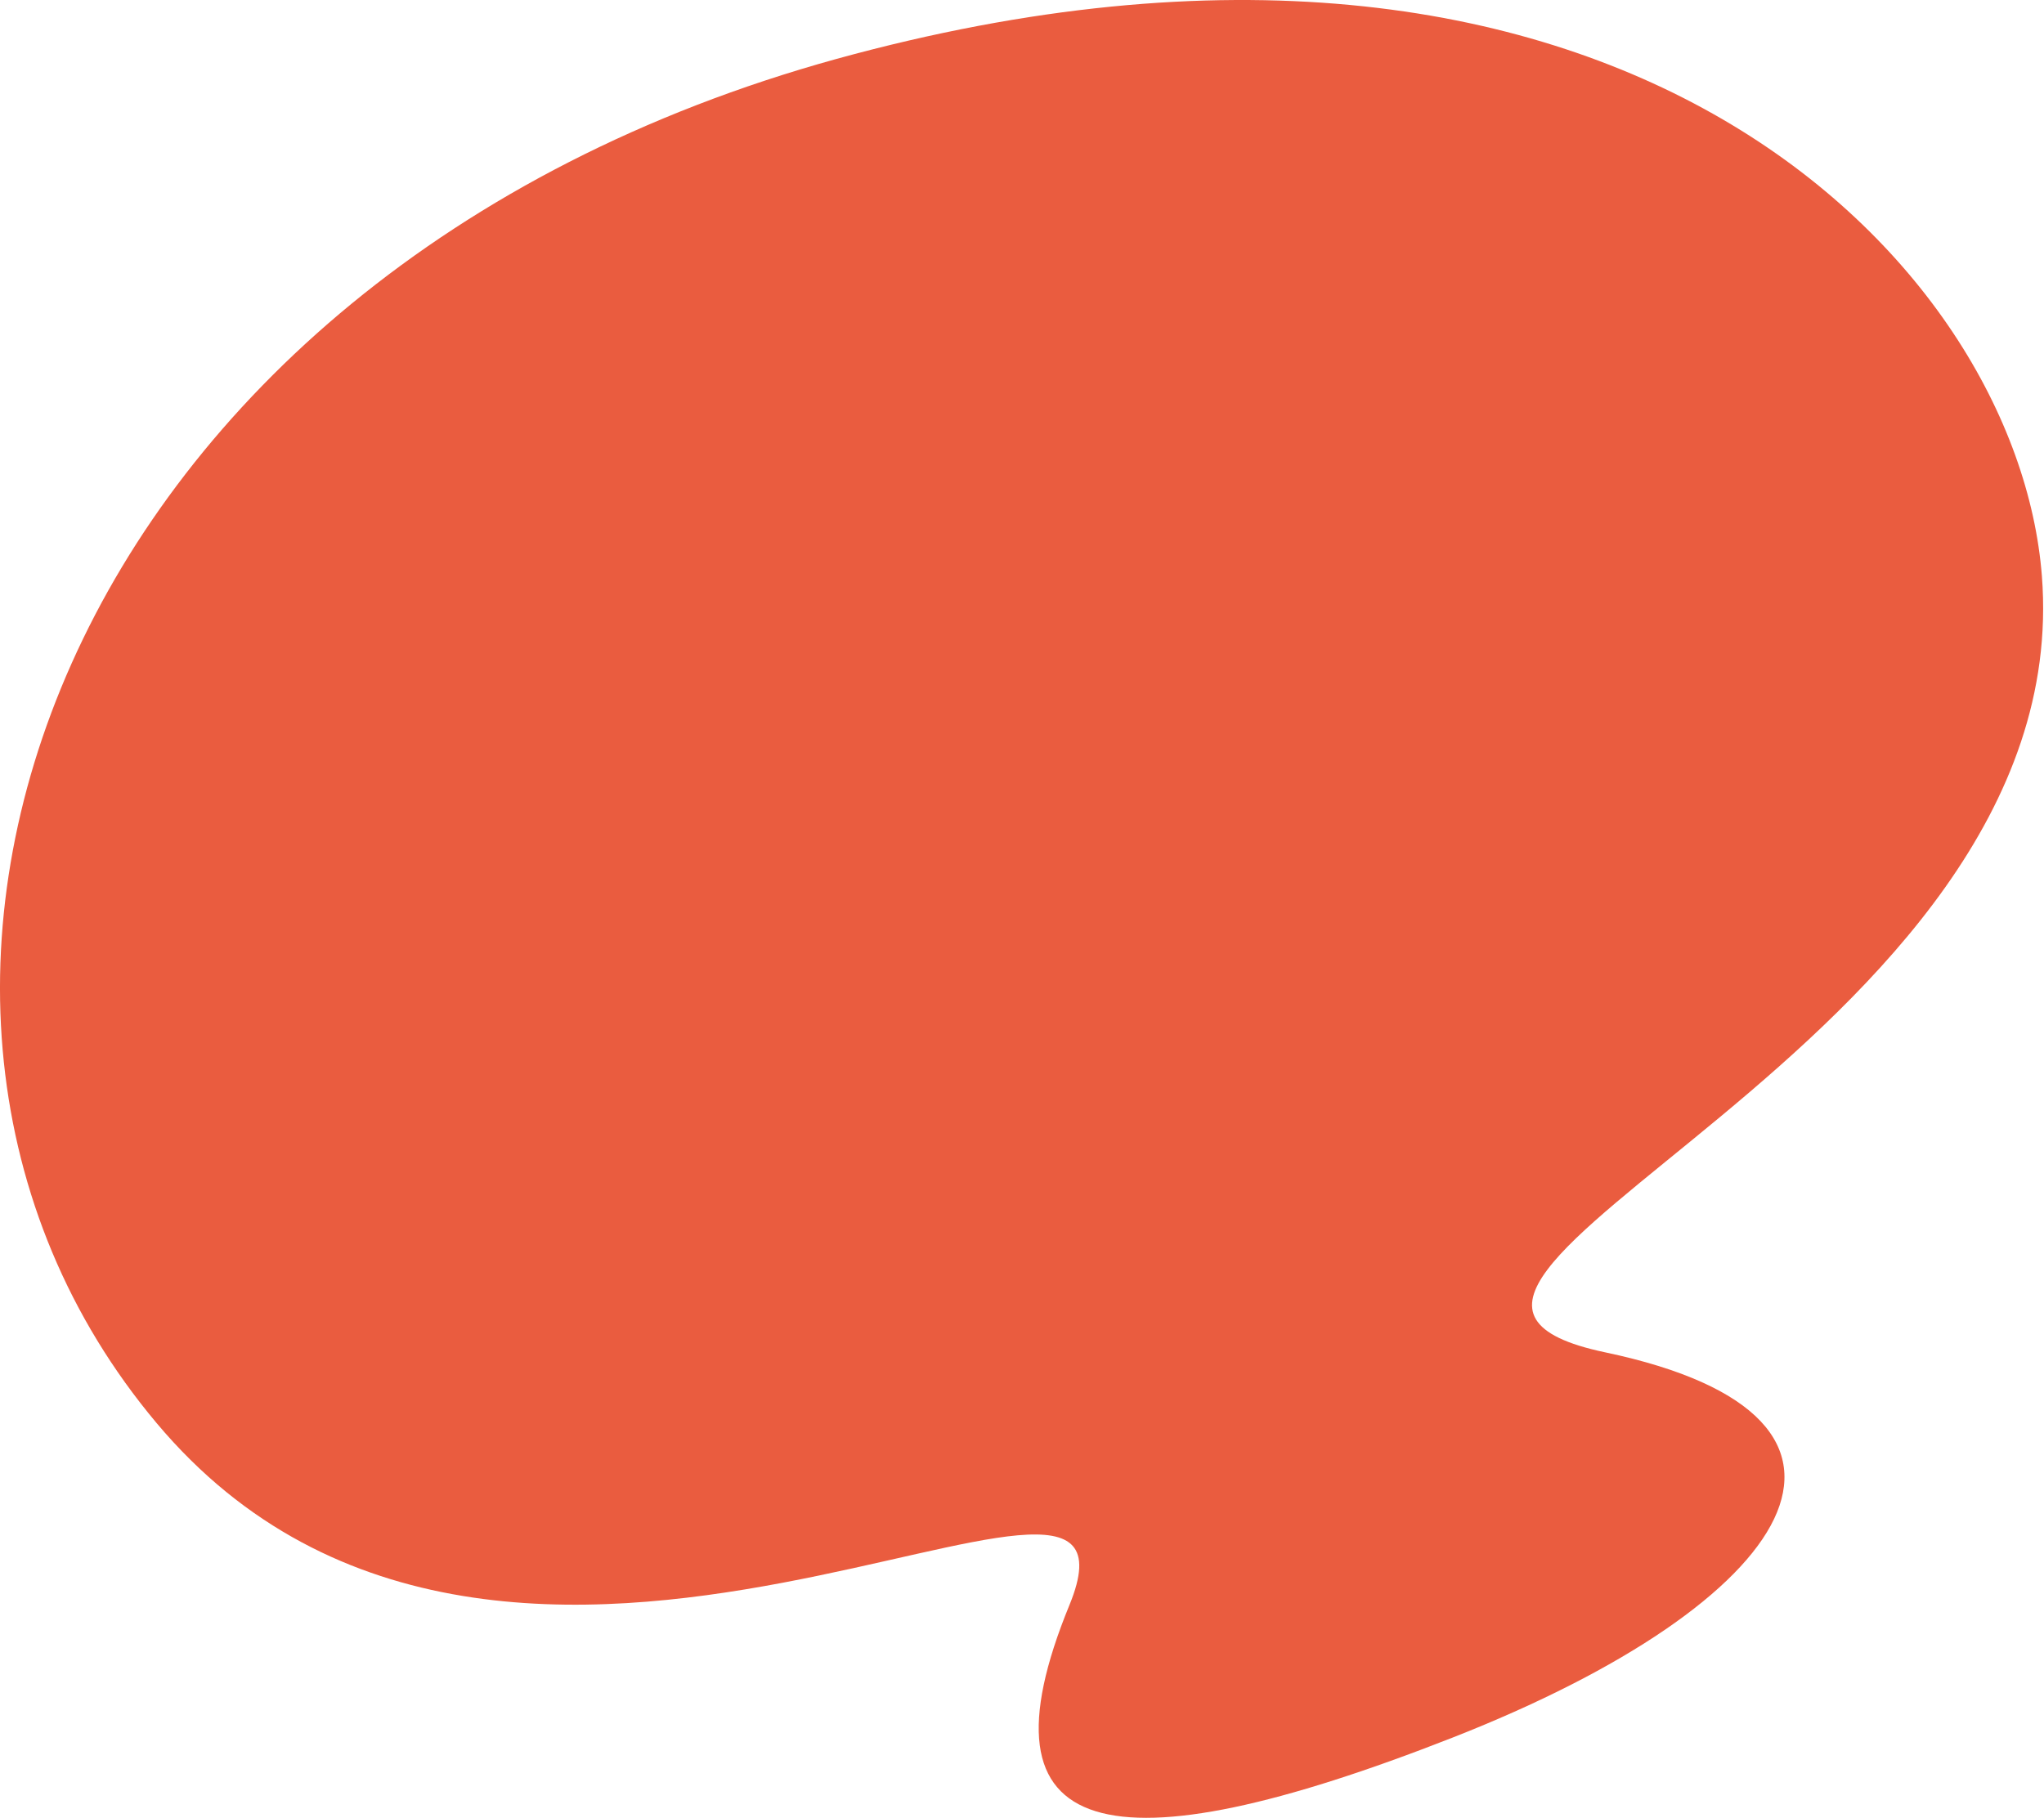
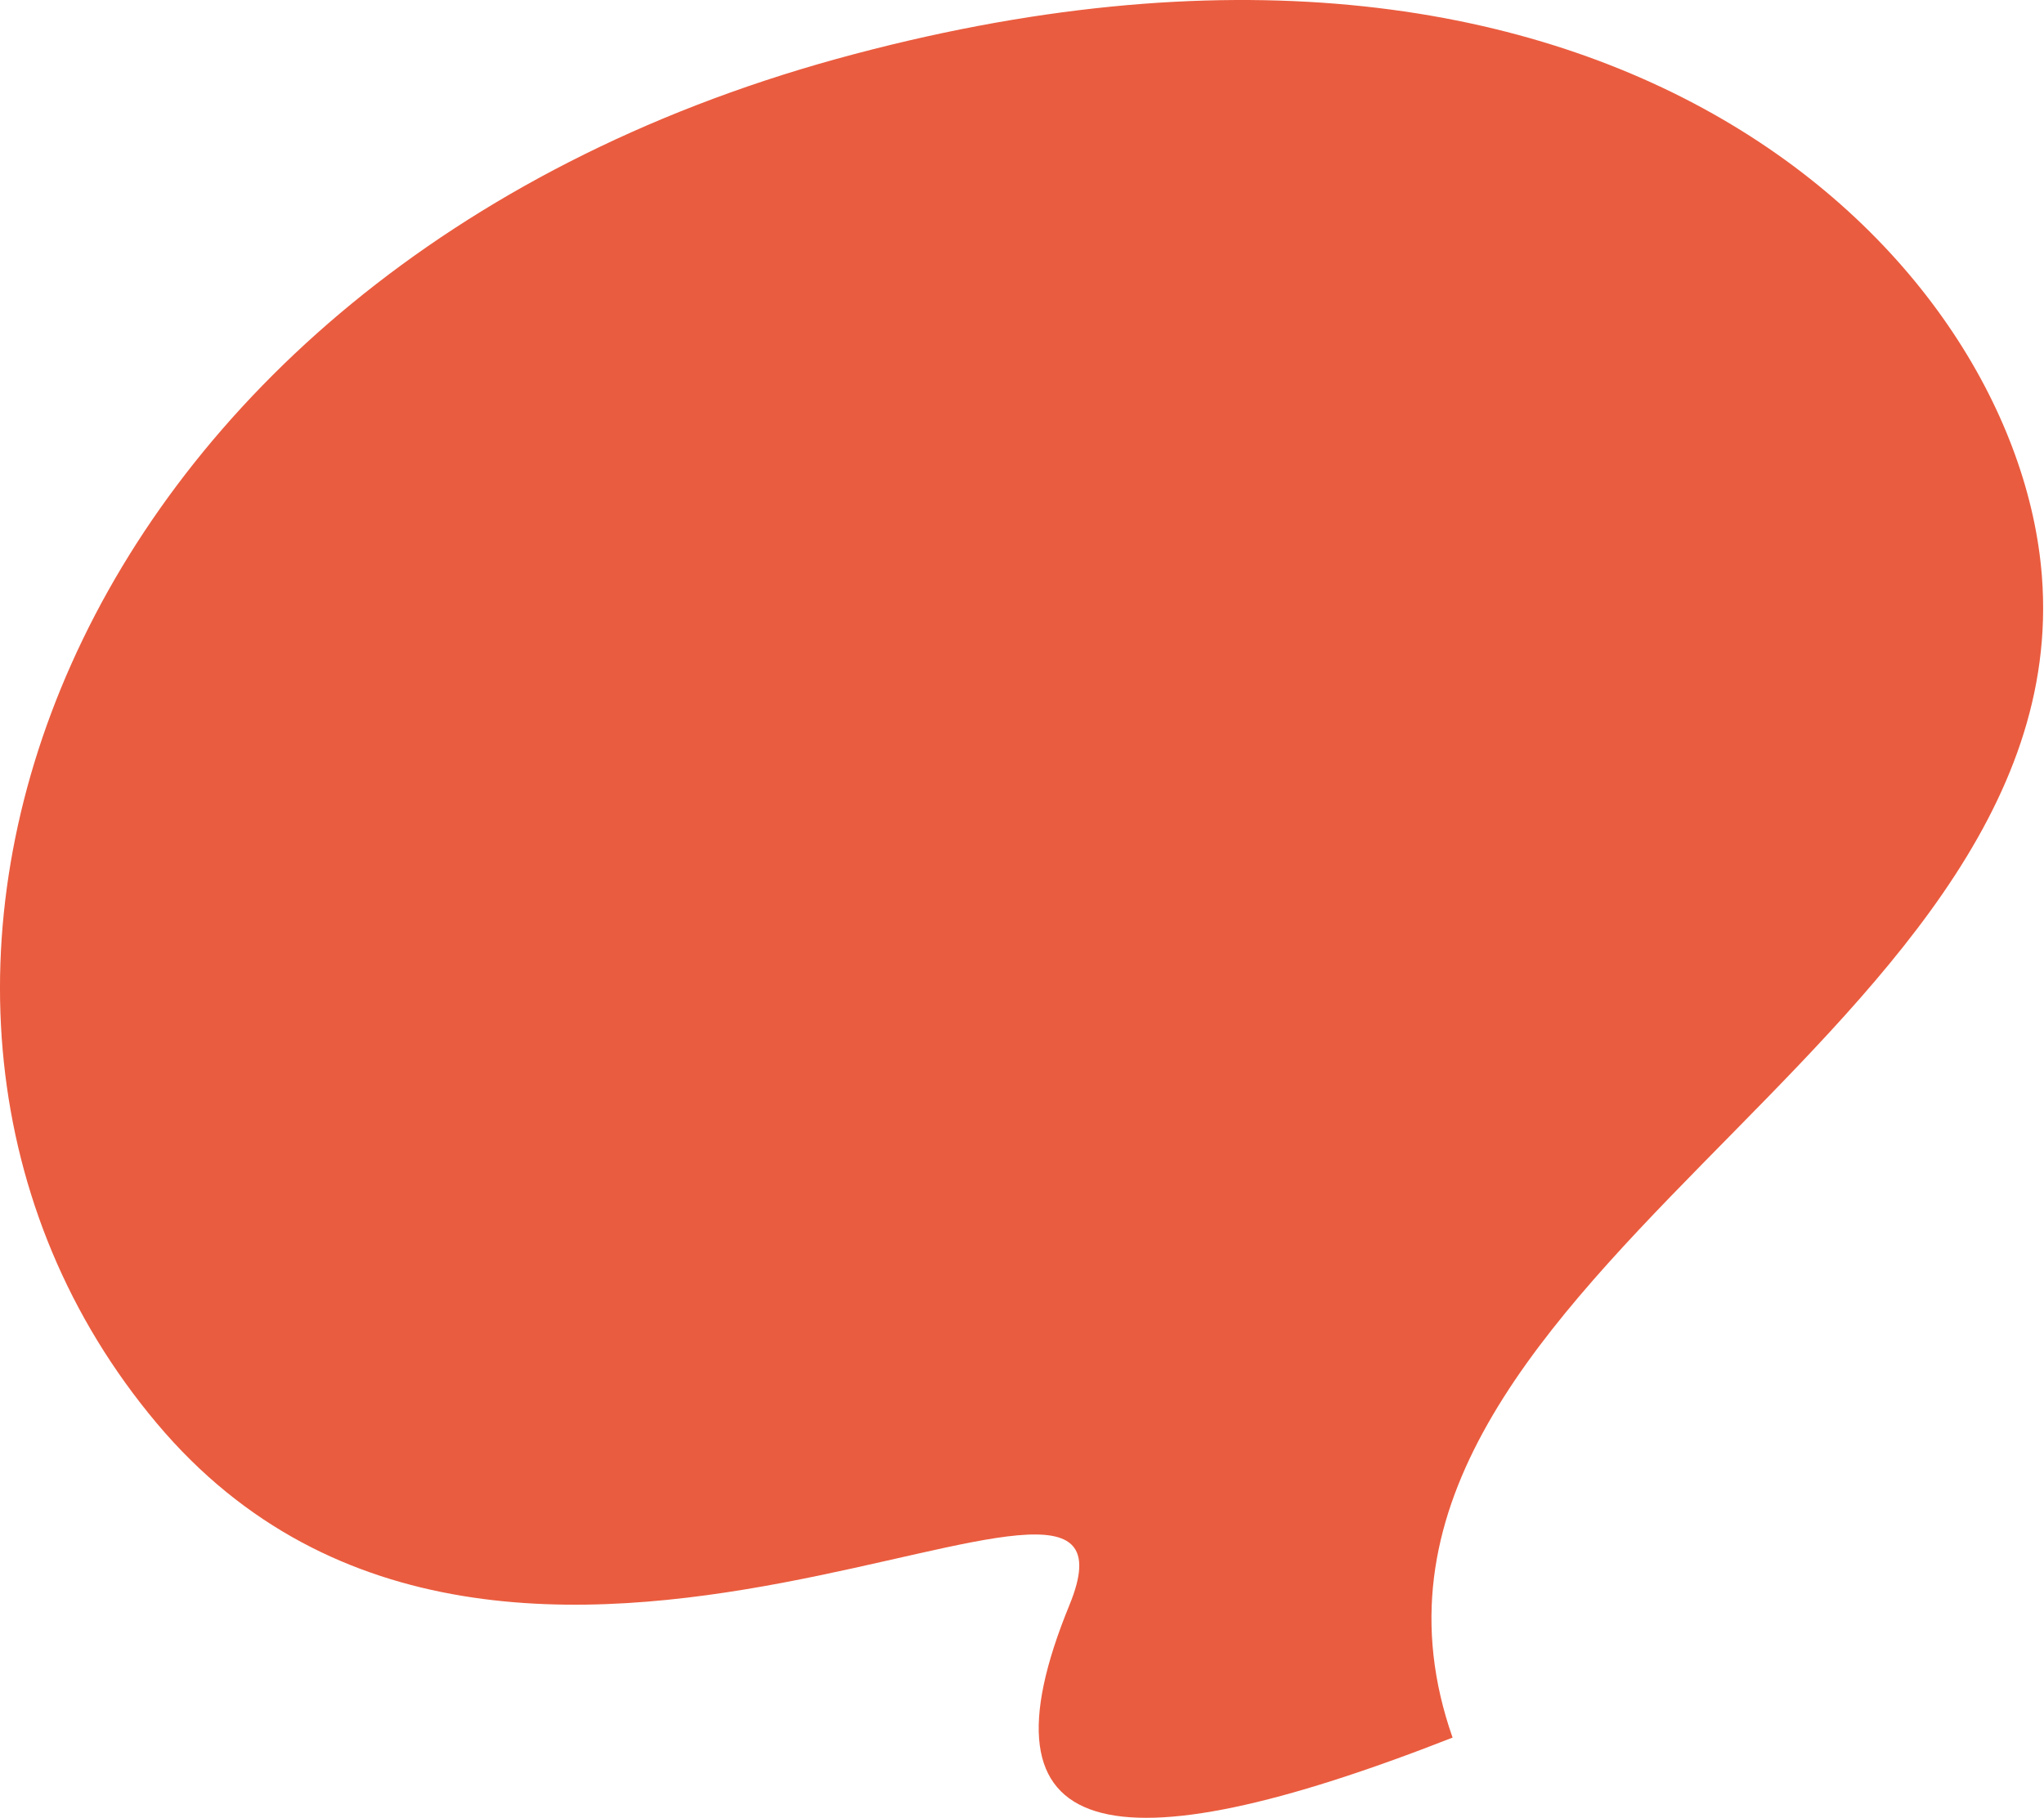
<svg xmlns="http://www.w3.org/2000/svg" width="417" height="371" viewBox="0 0 417 371" fill="none">
-   <path d="M31.932 290.358C104.163 376.45 238.133 278.848 218.182 327.499C198.231 376.151 226.287 382.041 296.344 354.556C366.402 327.071 390.823 289.281 327.439 275.937C264.054 262.594 424.053 213.755 416.57 117.547C411.603 53.386 329.614 -31.759 170.667 12.02C11.717 55.938 -40.299 204.266 31.932 290.358Z" fill="#EA5C3F" />
+   <path d="M31.932 290.358C104.163 376.45 238.133 278.848 218.182 327.499C198.231 376.151 226.287 382.041 296.344 354.556C264.054 262.594 424.053 213.755 416.57 117.547C411.603 53.386 329.614 -31.759 170.667 12.02C11.717 55.938 -40.299 204.266 31.932 290.358Z" fill="#EA5C3F" />
</svg>